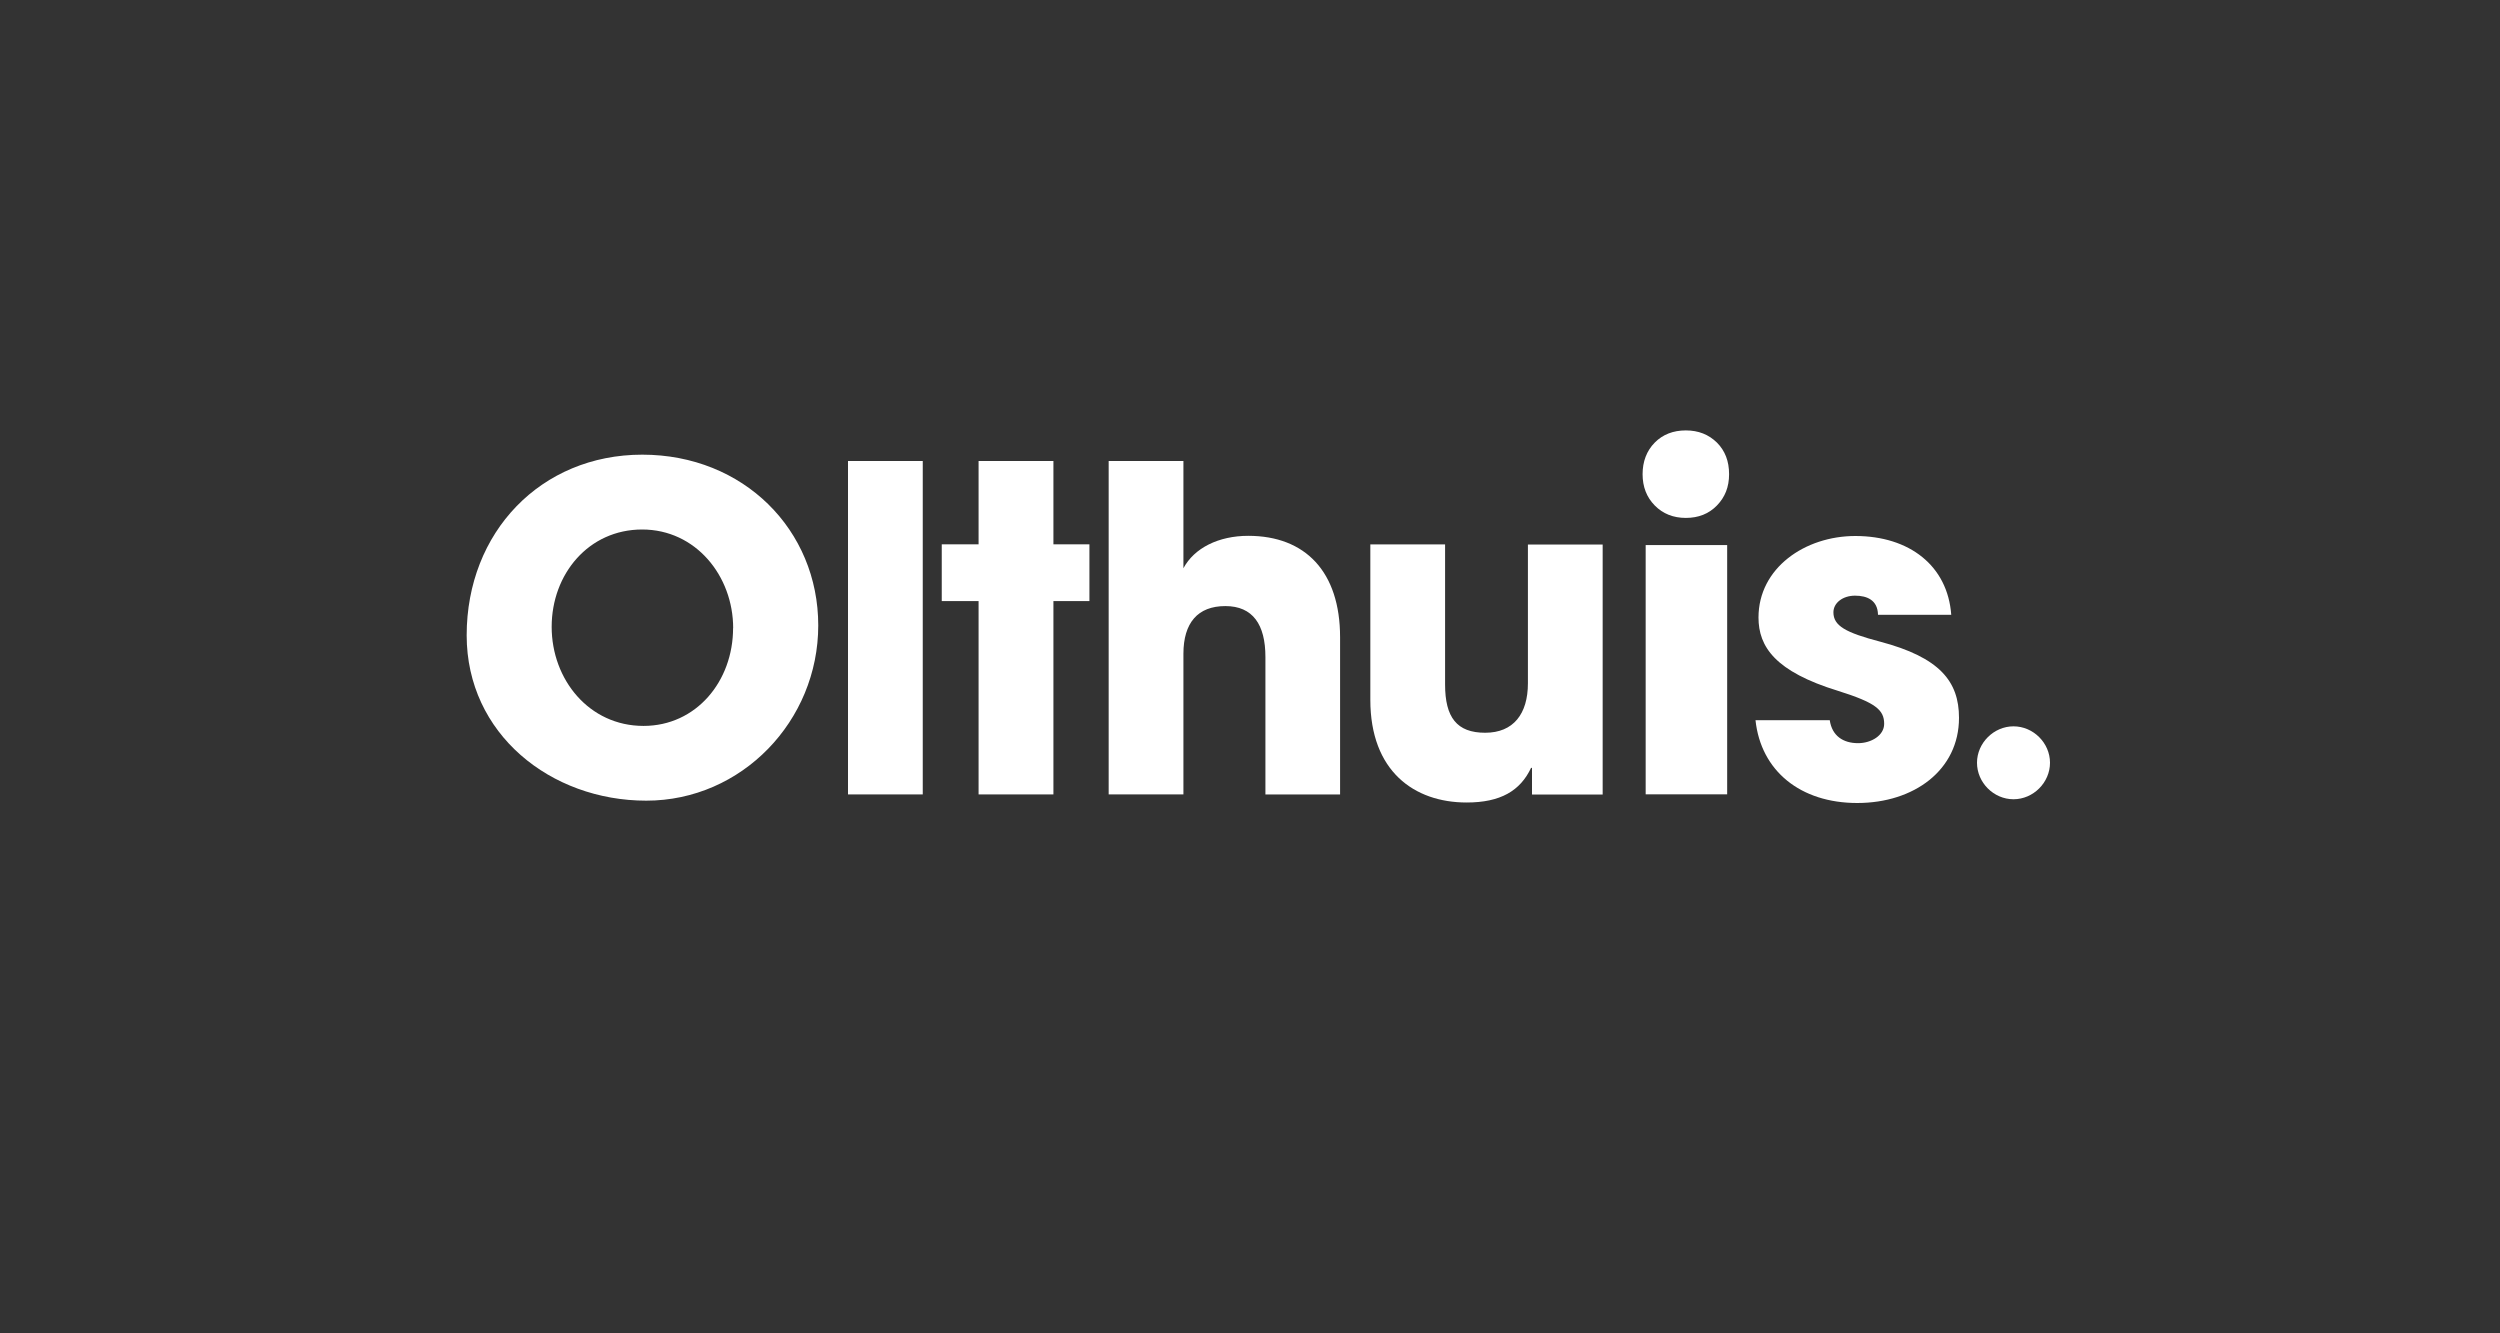
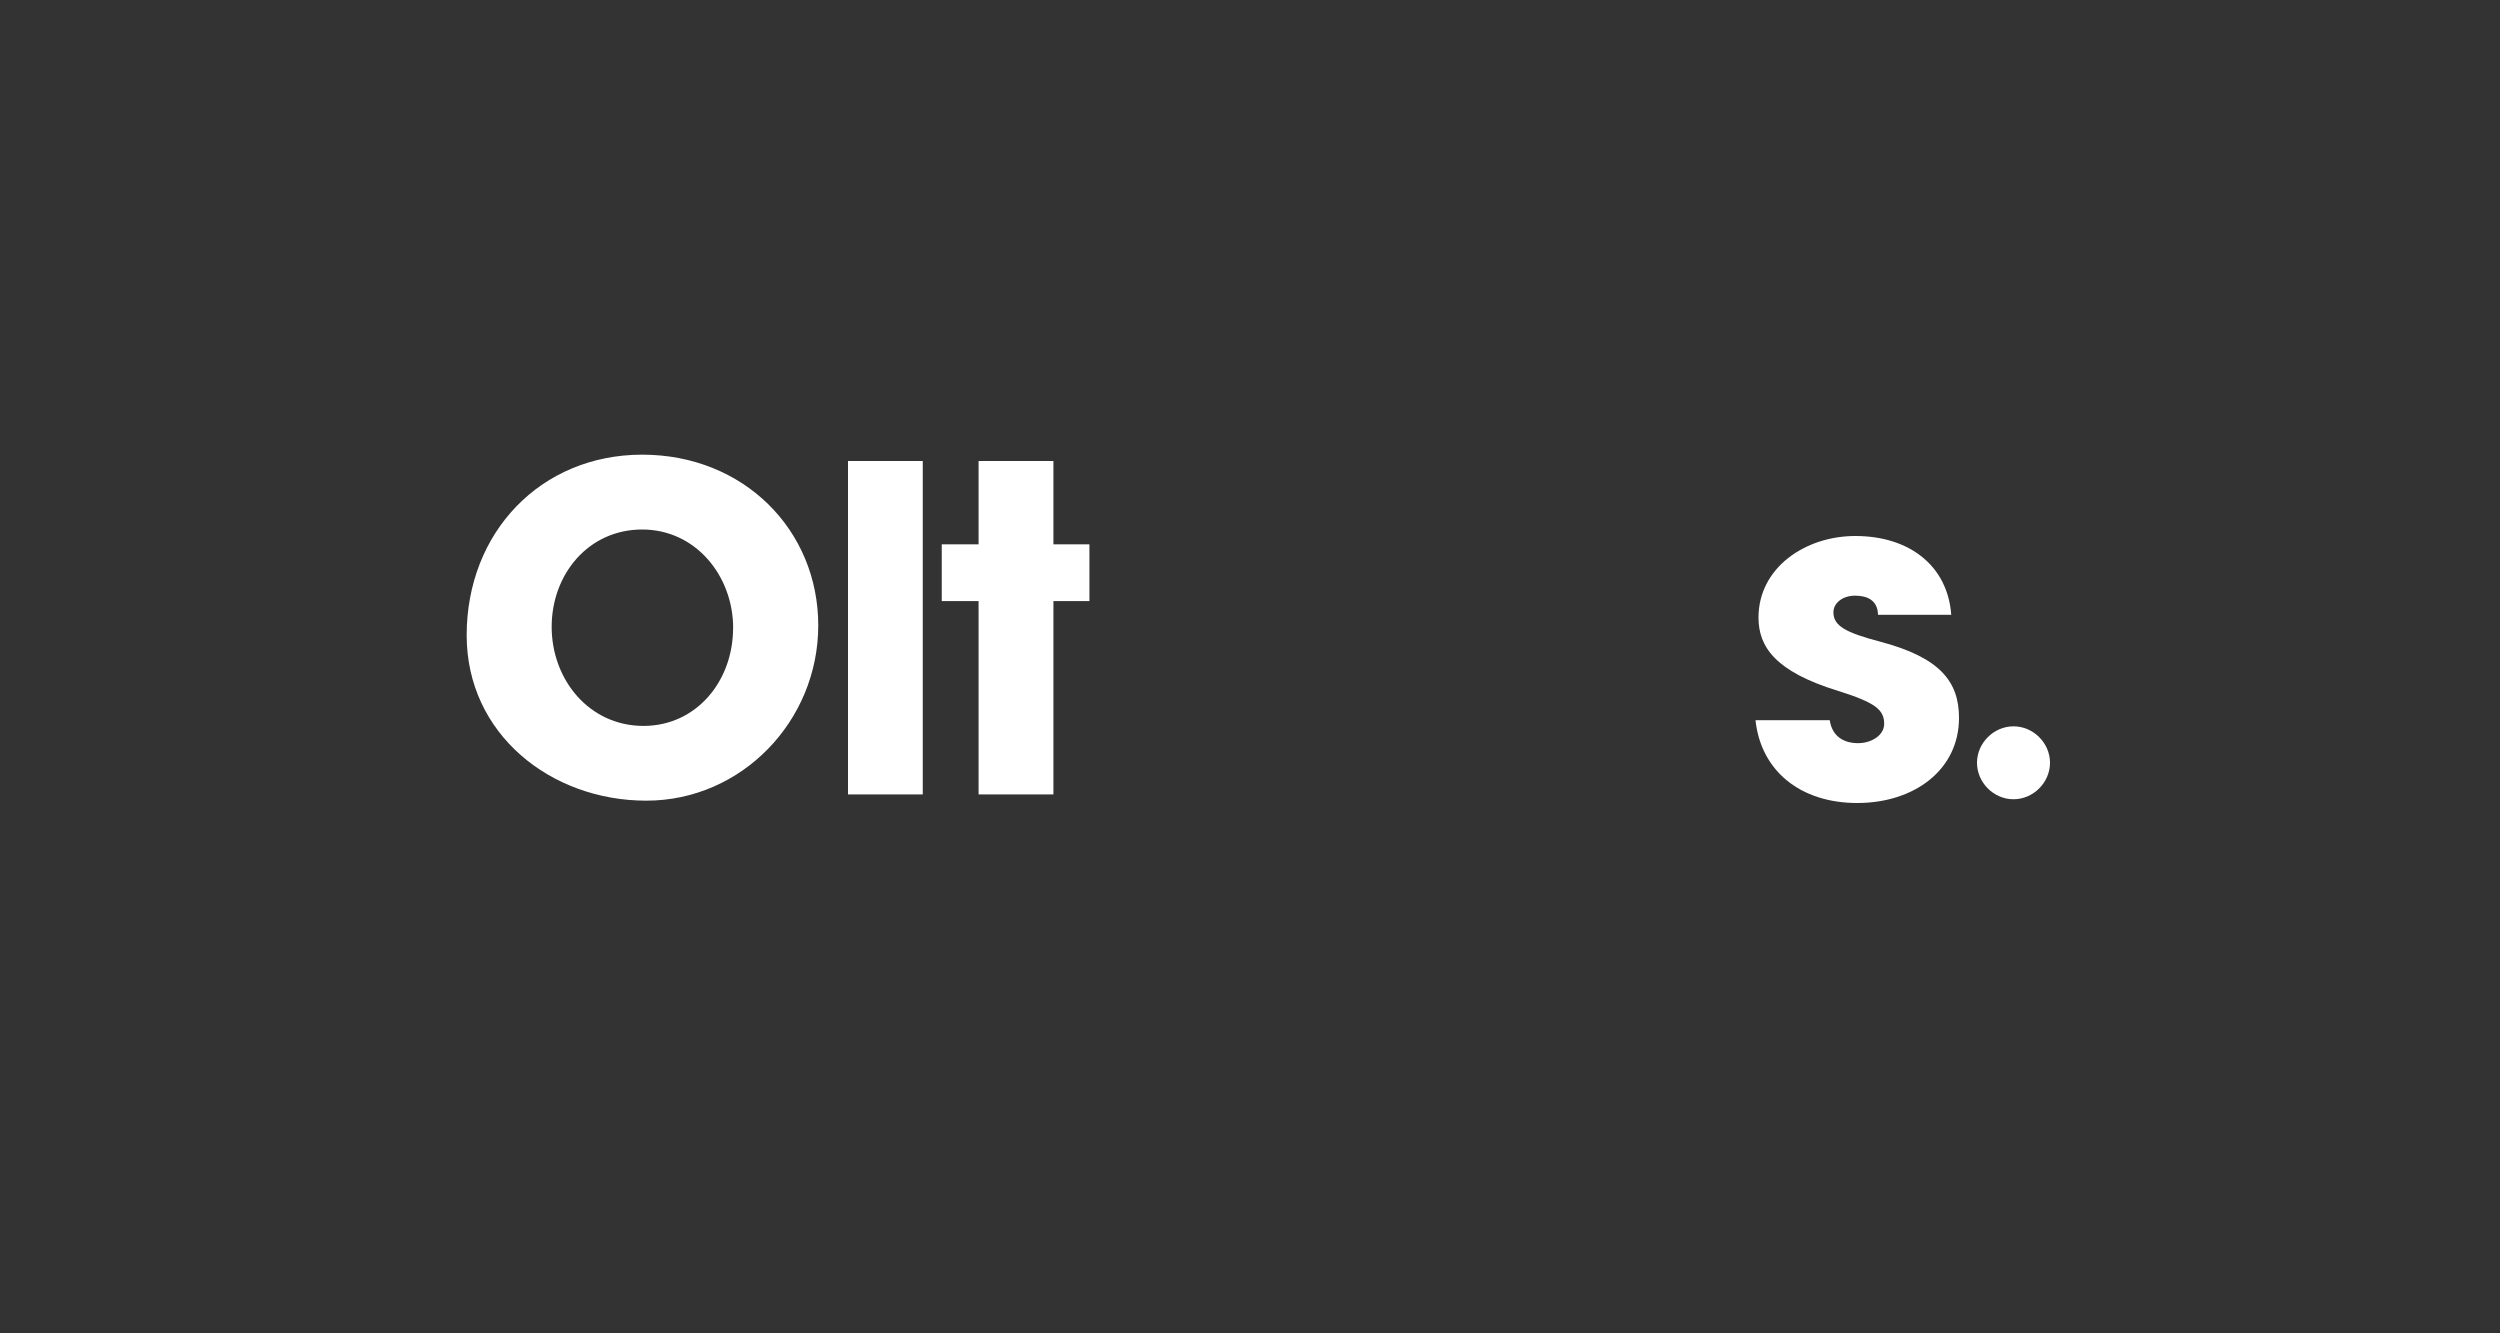
<svg xmlns="http://www.w3.org/2000/svg" id="Opmaak" width="300" height="160" version="1.1" viewBox="0 0 300 160">
  <rect x="0" y="0" width="300" height="160" fill="#333333" stroke="none" />
  <defs>
    <style>
      .cls-1 {
        fill: #fff;
        stroke-width: 0px;
      }
    </style>
  </defs>
  <path class="cls-1" d="M87.98,75.38c0-6.27-4.49-11.84-10.92-11.84s-10.86,5.35-10.86,11.68,4.49,11.89,11.02,11.89c6.33,0,10.75-5.36,10.75-11.74M56,76.24c0-12.38,8.91-21.68,21.07-21.68s21.12,9.03,21.12,20.49-9.18,21.03-20.64,21.03-21.55-8-21.55-19.84" />
  <rect class="cls-1" x="101.76" y="55.32" width="8.97" height="40.01" />
  <polygon class="cls-1" points="117.43 55.32 117.43 65.32 113.01 65.32 113.01 72.13 117.43 72.13 117.43 95.33 126.41 95.33 126.41 72.13 130.73 72.13 130.73 65.32 126.41 65.32 126.41 55.32 117.43 55.32" />
-   <path class="cls-1" d="M151.85,95.33v-16.49c0-3.89-1.51-6.11-4.81-6.11s-5.03,2-5.03,5.73v16.87h-8.97v-40.01h8.97v12.87c1.3-2.43,4.22-3.89,7.78-3.89,6.86,0,11.02,4.32,11.02,12.17v18.87h-8.97s0,0,0,0Z" />
-   <path class="cls-1" d="M183.84,95.33v-3.19h-.11c-1.3,2.76-3.67,4.16-7.73,4.16-6.32,0-11.56-3.78-11.56-12.32v-18.65h8.97v16.81c0,3.95,1.41,5.79,4.81,5.79s5.13-2.27,5.13-5.94v-16.65h8.97v30h-8.48Z" />
-   <path class="cls-1" d="M197.48,65.41h9.78v29.91h-9.78v-29.91ZM206.03,53.11c.98.98,1.46,2.24,1.46,3.79s-.49,2.76-1.46,3.76-2.22,1.49-3.73,1.49-2.75-.5-3.73-1.49c-.98-1-1.46-2.25-1.46-3.76s.49-2.81,1.46-3.79c.97-.98,2.22-1.46,3.73-1.46s2.74.49,3.73,1.46" />
  <path class="cls-1" d="M225.36,73.75c-.05-1.73-1.3-2.27-2.76-2.27s-2.59.86-2.59,2c0,1.62,1.46,2.43,5.61,3.52,7.14,1.89,9.46,4.76,9.46,9.14,0,6.27-5.4,10.22-12.21,10.22s-11.56-3.84-12.21-9.94h8.91c.27,1.89,1.62,2.76,3.4,2.76,1.57,0,3.13-.92,3.13-2.32,0-1.68-1.03-2.54-5.51-3.95-7.57-2.32-9.57-5.3-9.57-8.81,0-5.94,5.57-9.78,11.62-9.78,6.49,0,11.08,3.57,11.51,9.46h-8.8Z" />
  <path class="cls-1" d="M241.62,87.16c2.38,0,4.38,2,4.38,4.37s-2,4.38-4.38,4.38-4.38-2-4.38-4.38c0-2.37,2.01-4.37,4.38-4.37" />
</svg>